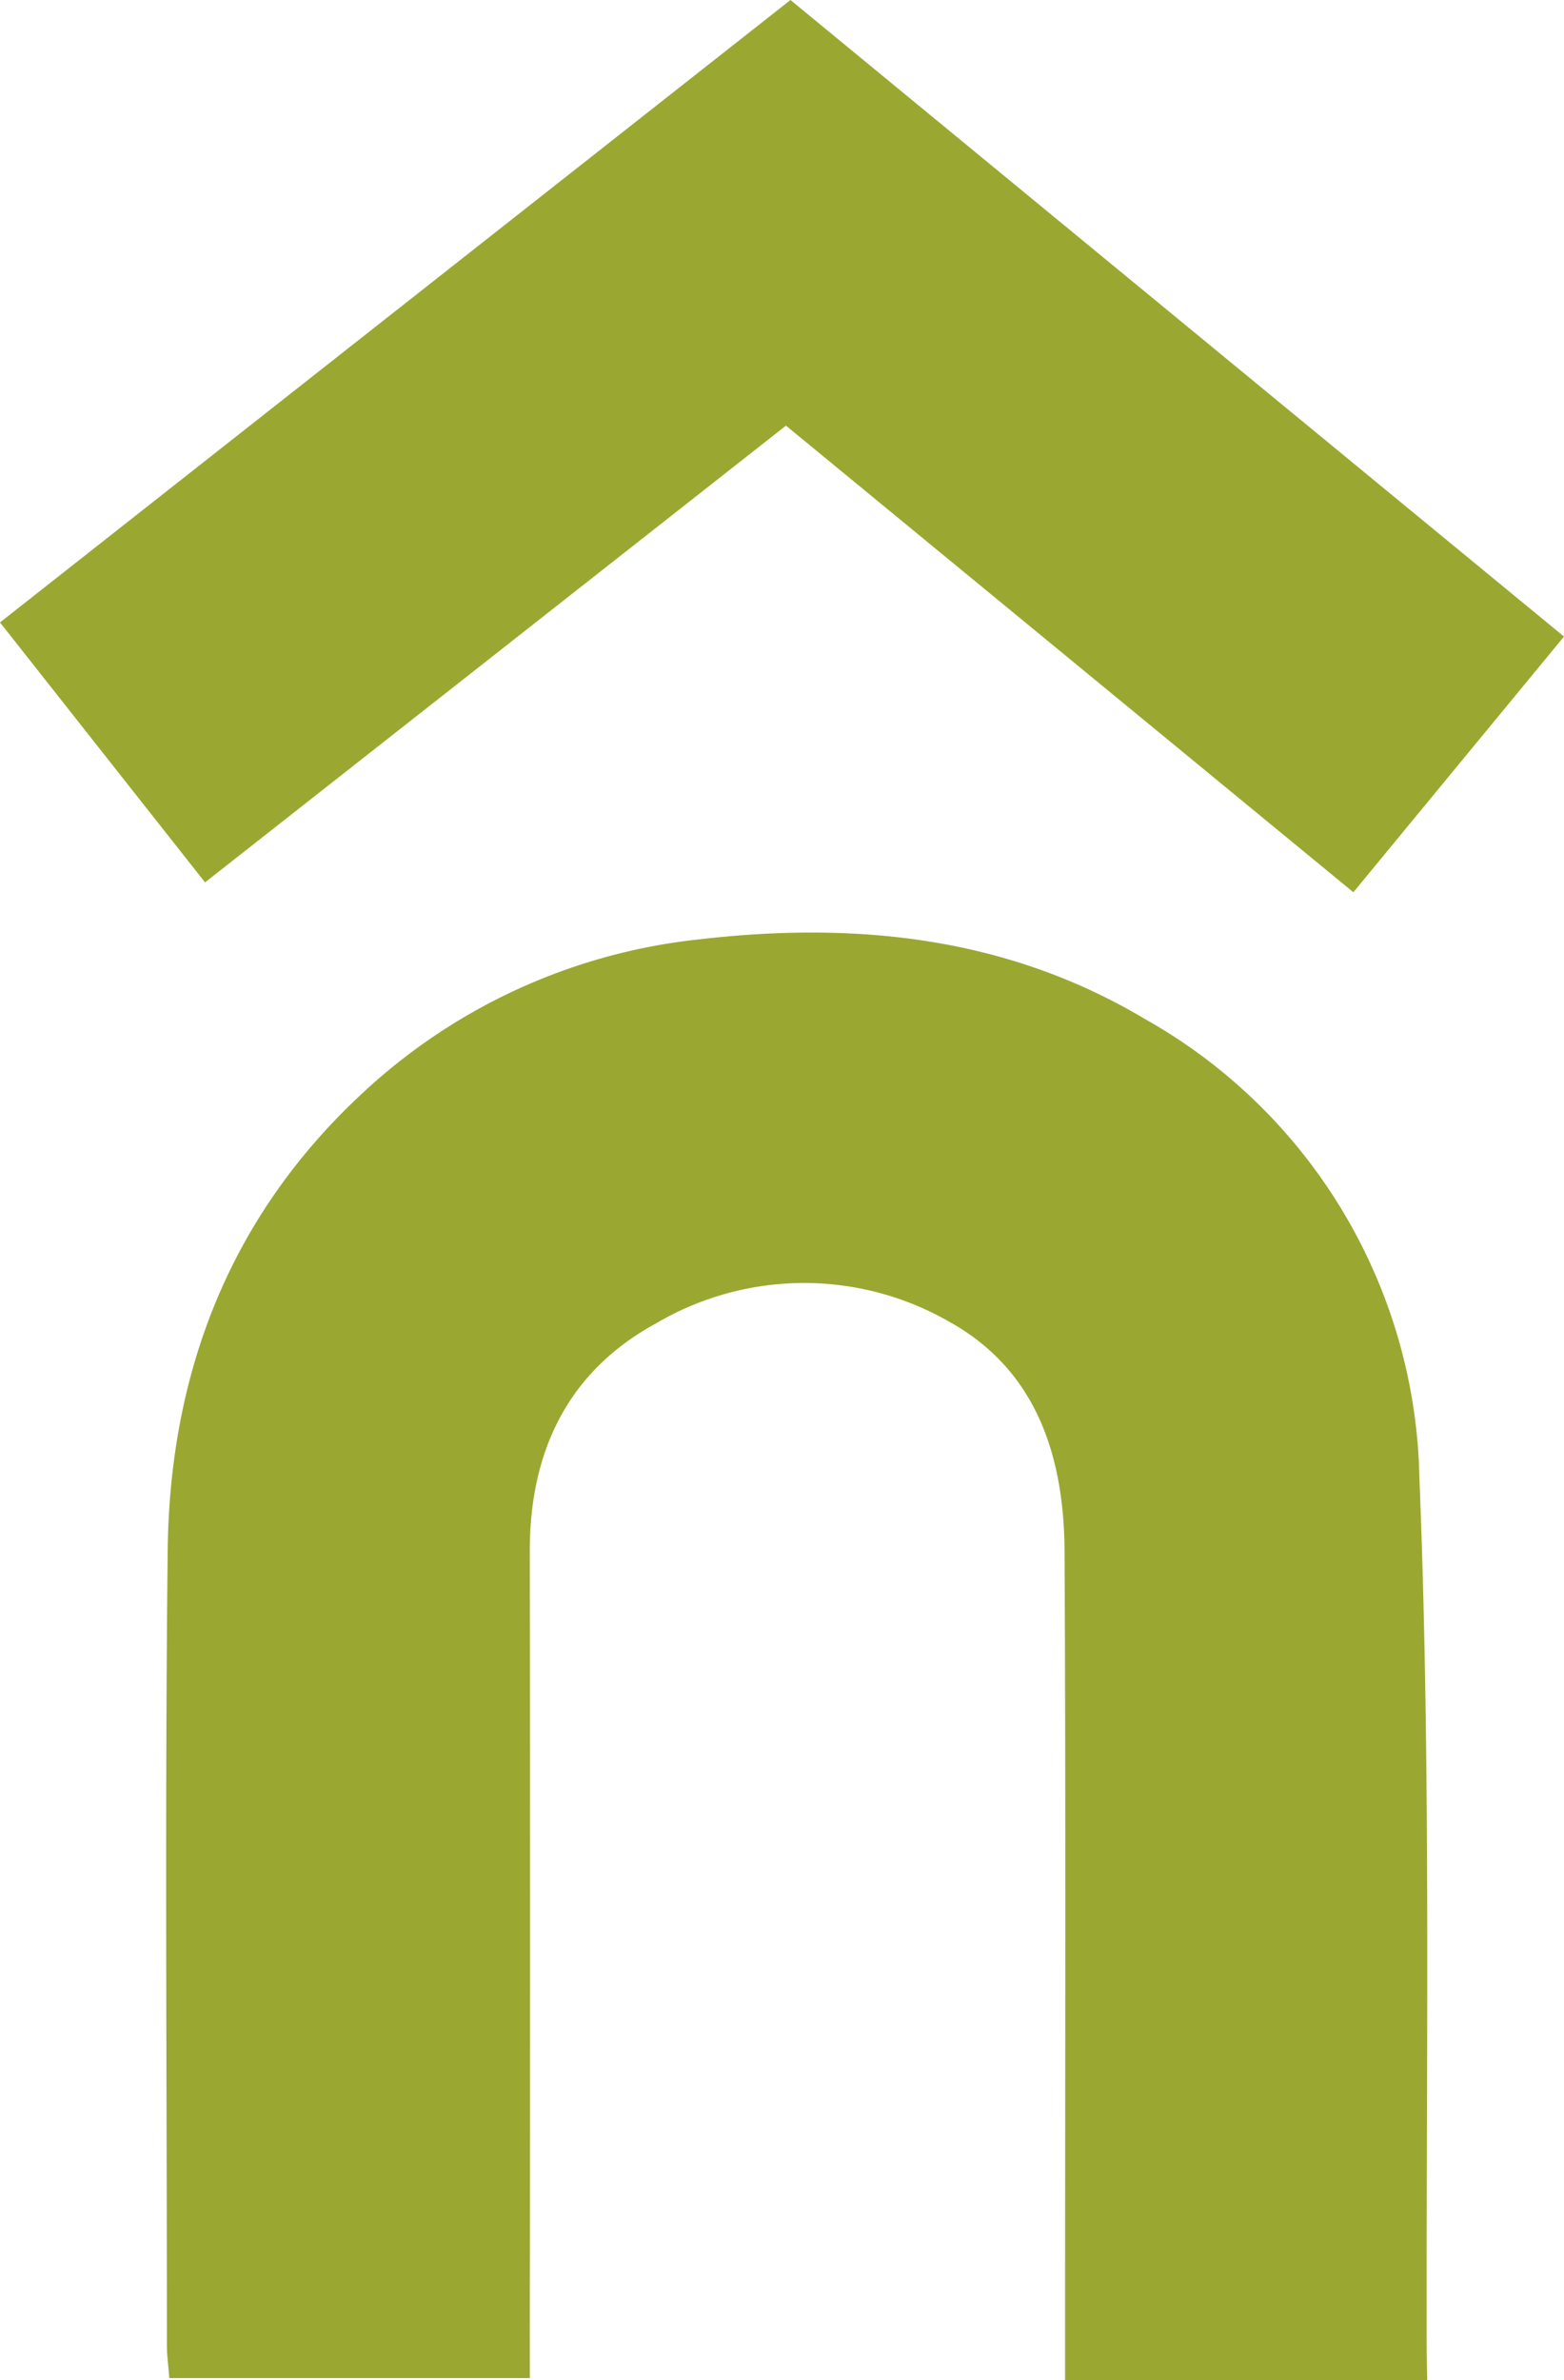
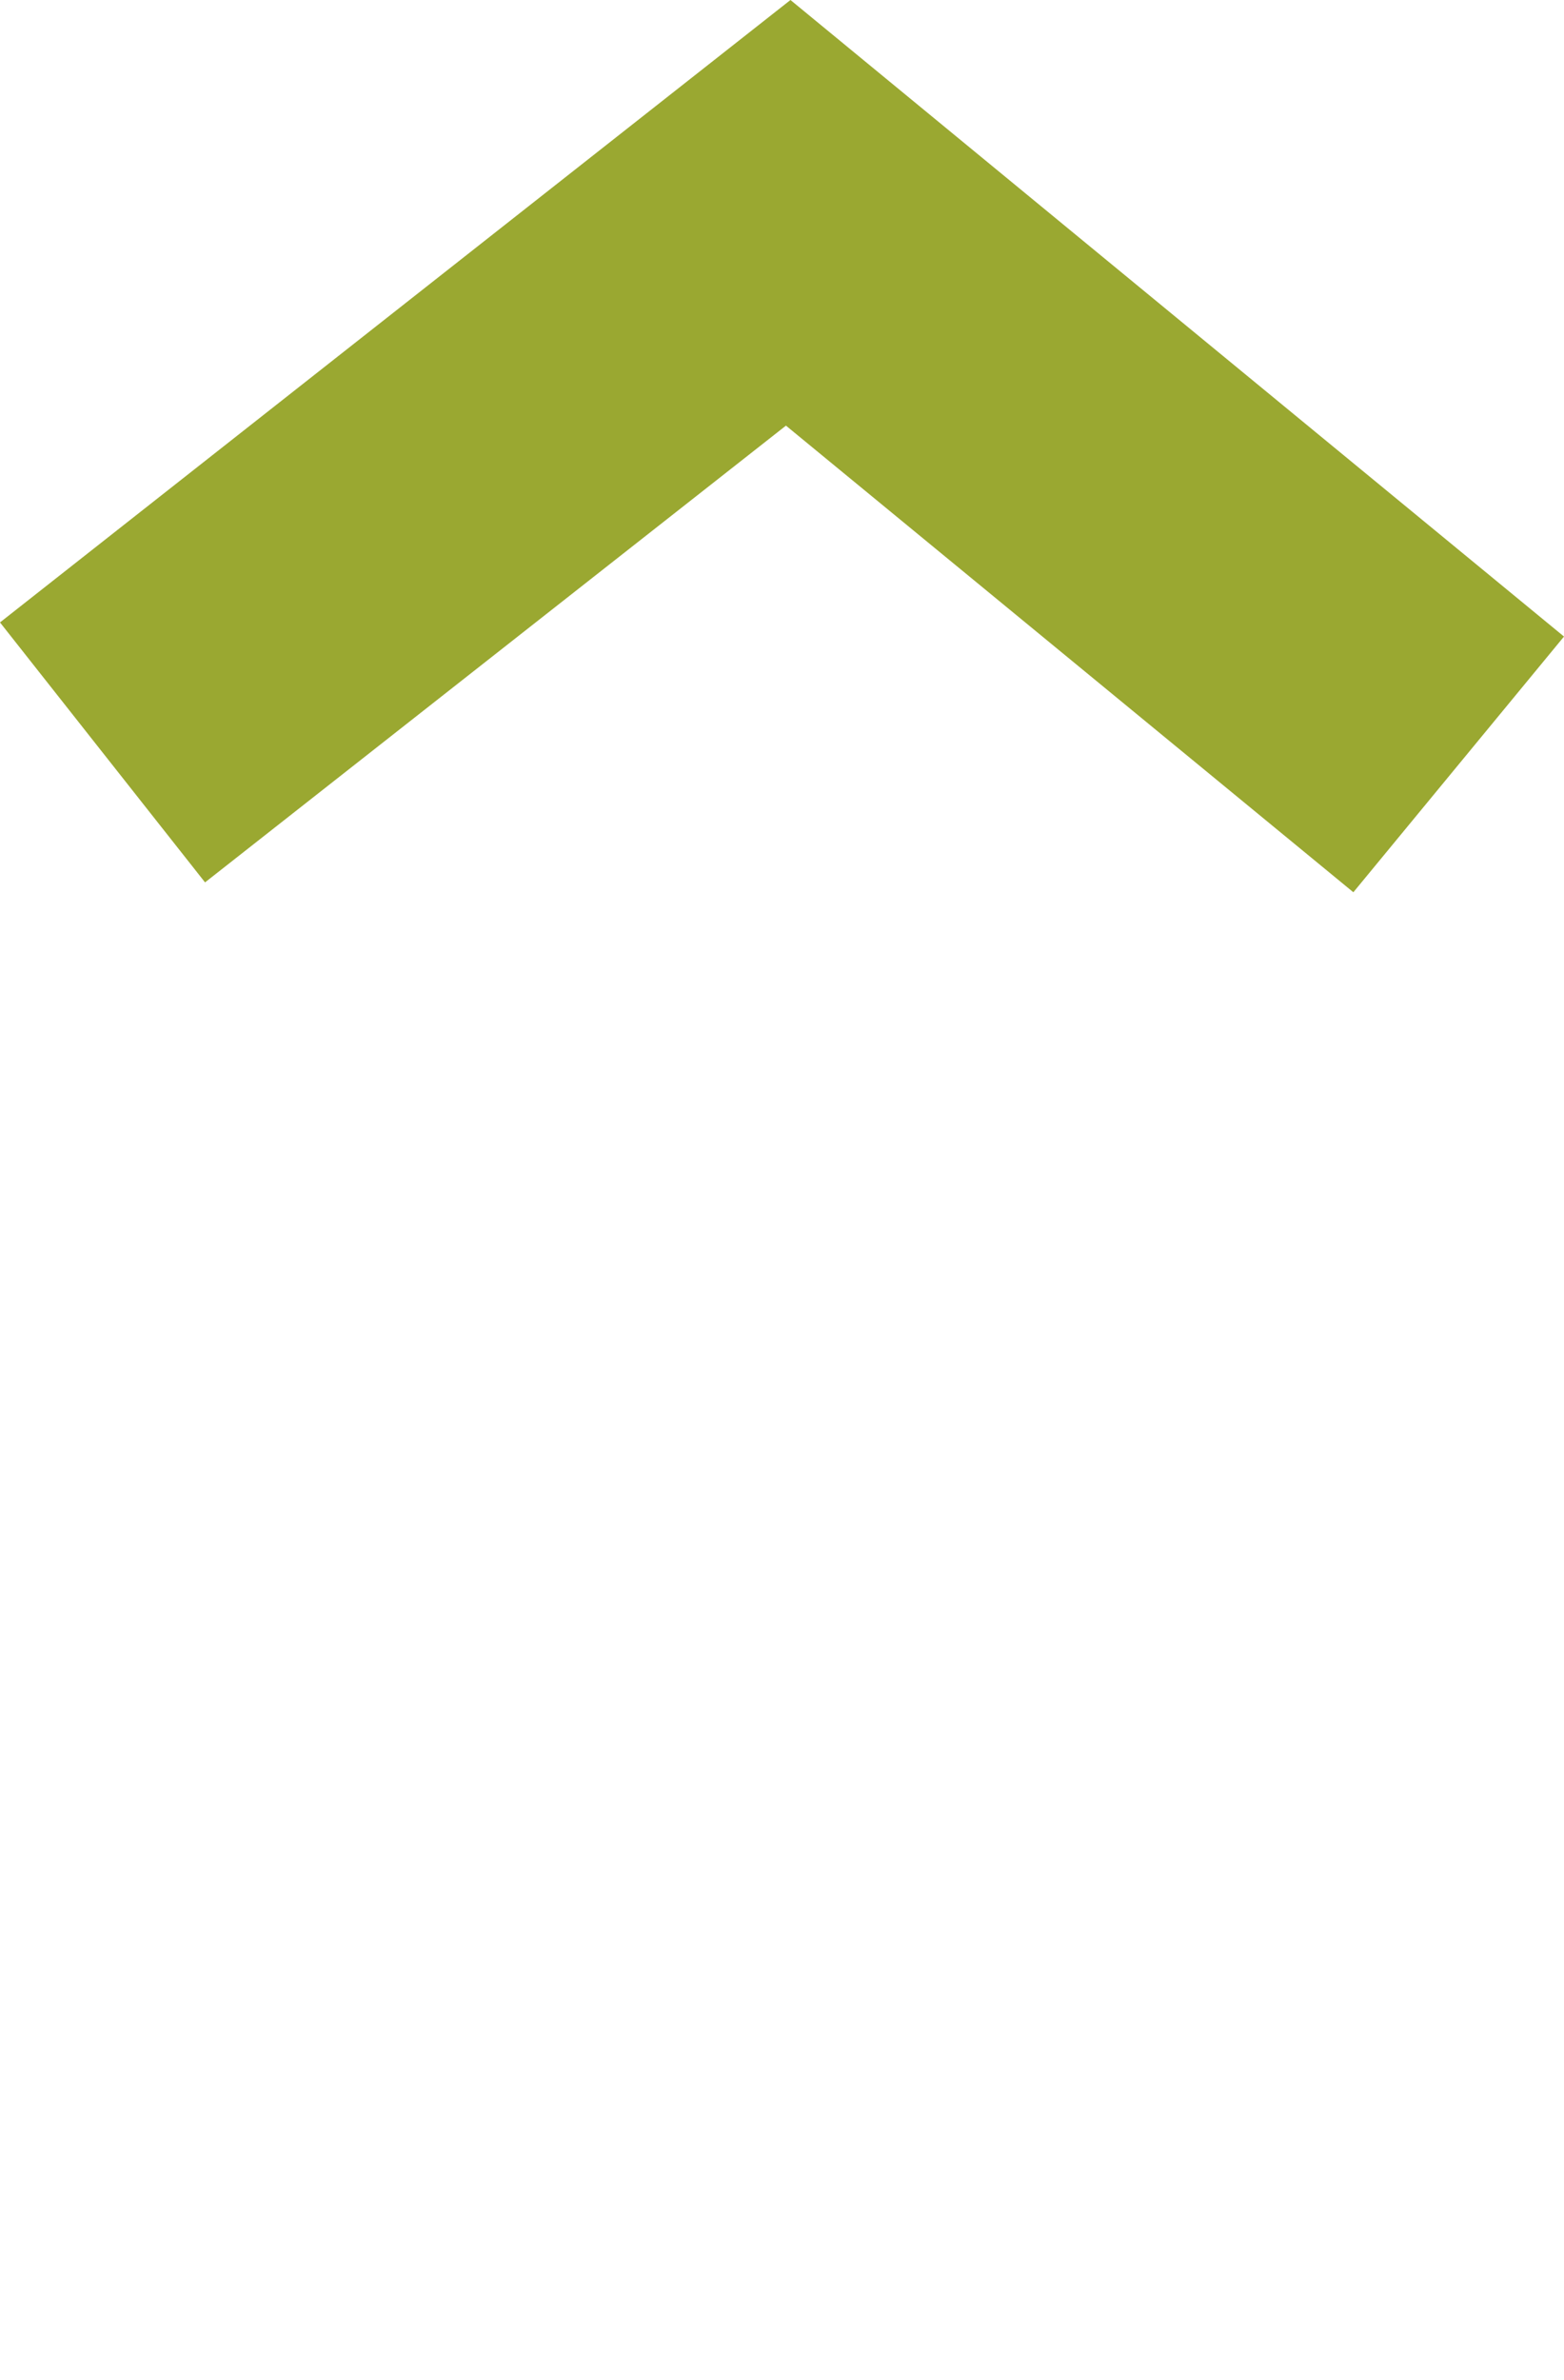
<svg xmlns="http://www.w3.org/2000/svg" width="64.5" height="98.127" viewBox="0 0 64.5 98.127">
  <g id="Group_13" data-name="Group 13" transform="translate(-730.155 -3541)">
-     <path id="Path_17" data-name="Path 17" d="M305.513,141.753H290.646c-.038-.507-.1-.931-.1-1.354,0-10.922-.088-21.846.033-32.767.081-7.324,2.556-13.758,8-18.821a24.079,24.079,0,0,1,13.928-6.372c6.431-.745,12.67-.117,18.366,3.28A22.19,22.19,0,0,1,342.2,104.655c.482,11.945.275,23.919.3,35.881,0,.182.021,1.306.021,1.306H327.587v-2.051c0-10.7.032-21.406-.021-32.109-.02-3.922-1.144-7.491-4.793-9.5a12.026,12.026,0,0,0-12.073.1c-3.643,1.992-5.2,5.3-5.189,9.422q.023,16.054,0,32.109Z" transform="translate(446.492 3497.286)" fill="#9aa831" />
-     <path id="Path_18" data-name="Path 18" d="M340.371,26.242l-8.687,10.542-23.4-19.237-23.957,18.83L275.871,25.66,308.47,0l31.9,26.242" transform="translate(454.284 3541)" fill="#9aa831" />
+     <path id="Path_18" data-name="Path 18" d="M340.371,26.242l-8.687,10.542-23.4-19.237-23.957,18.83L275.871,25.66,308.47,0" transform="translate(454.284 3541)" fill="#9aa831" />
  </g>
</svg>